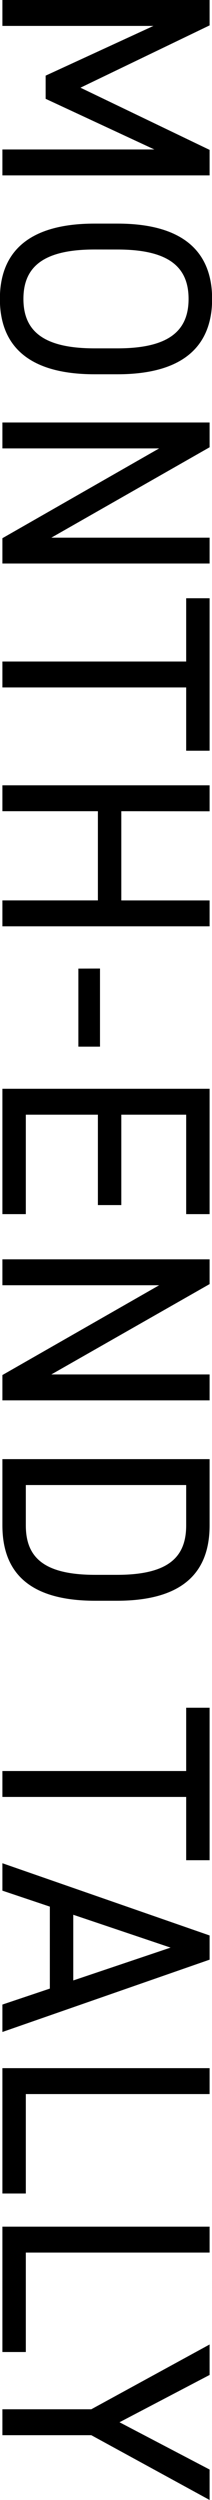
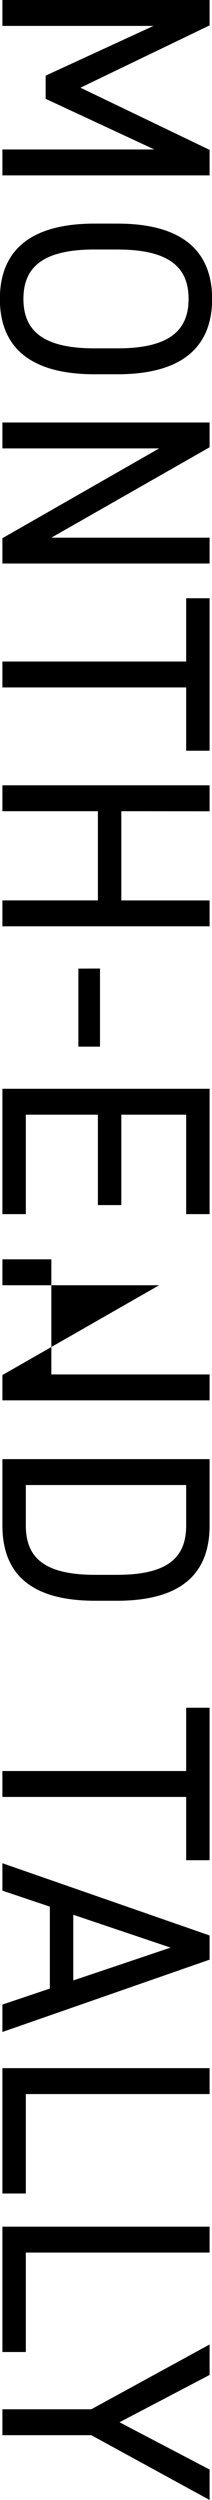
<svg xmlns="http://www.w3.org/2000/svg" width="9.178" height="107.848" viewBox="0 0 9.178 107.848">
-   <path id="パス_840" data-name="パス 840" d="M2.2-8.97H1.105V0H2.223V-6.539L4.368-1.872h1L7.553-6.578V0H8.671V-8.97h-1.1L4.888-3.38ZM17.251-3.991v-.988c0-2.9-1.261-4.1-3.25-4.1s-3.25,1.2-3.25,4.1v.988c0,2.9,1.261,4.1,3.25,4.1S17.251-1.092,17.251-3.991Zm-5.382-.988c0-2.223.754-3.081,2.132-3.081s2.132.858,2.132,3.081v.988C16.133-1.768,15.379-.91,14-.91s-2.132-.858-2.132-3.081ZM24.3-8.97v6.851L20.4-8.97H19.331V0h1.118V-6.786L24.323,0h1.092V-8.97Zm2.613,0v1.014h2.73V0h1.118V-7.956h2.73V-8.97Zm9.191,0H34.983V0H36.1V-4.134h3.848V0h1.118V-8.97H39.949v3.822H36.1Zm6.786,5.681h3.367v-.936H42.887ZM48.074-8.97V0h5.408V-1.014h-4.29v-3.12h3.9V-5.148h-3.9V-7.956h4.29V-8.97Zm12.324,0v6.851L56.5-8.97H55.432V0H56.55V-6.786L60.424,0h1.092V-8.97ZM66.911,0c1.989,0,3.25-1.118,3.25-4.017v-.936c0-2.9-1.261-4.017-3.25-4.017h-2.86V0Zm0-1.014H65.169V-7.956h1.742c1.378,0,2.132.78,2.132,3v.936C69.043-1.794,68.289-1.014,66.911-1.014ZM74.776-8.97v1.014h2.73V0h1.118V-7.956h2.73V-8.97ZM82.667,0l.689-2.054h3.536L87.581,0h1.183l-3.12-8.97H84.6L81.484,0Zm2.457-7.28,1.417,4.212H83.707Zm6.318-1.69H90.324V0h5.408V-1.014h-4.29Zm6.838,0H97.162V0h5.408V-1.014H98.28Zm3.965,0,2.795,5.122V0h1.118V-3.848l2.795-5.122H107.64L105.6-5.07l-2.041-3.9Z" transform="translate(0.104 -1.105) rotate(90)" />
+   <path id="パス_840" data-name="パス 840" d="M2.2-8.97H1.105V0H2.223V-6.539L4.368-1.872h1L7.553-6.578V0H8.671V-8.97h-1.1L4.888-3.38ZM17.251-3.991v-.988c0-2.9-1.261-4.1-3.25-4.1s-3.25,1.2-3.25,4.1v.988c0,2.9,1.261,4.1,3.25,4.1S17.251-1.092,17.251-3.991Zm-5.382-.988c0-2.223.754-3.081,2.132-3.081s2.132.858,2.132,3.081v.988C16.133-1.768,15.379-.91,14-.91s-2.132-.858-2.132-3.081ZM24.3-8.97v6.851L20.4-8.97H19.331V0h1.118V-6.786L24.323,0h1.092V-8.97Zm2.613,0v1.014h2.73V0h1.118V-7.956h2.73V-8.97Zm9.191,0H34.983V0H36.1V-4.134h3.848V0h1.118V-8.97H39.949v3.822H36.1Zm6.786,5.681h3.367v-.936H42.887ZM48.074-8.97V0h5.408V-1.014h-4.29v-3.12h3.9V-5.148h-3.9V-7.956h4.29V-8.97Zm12.324,0v6.851H55.432V0H56.55V-6.786L60.424,0h1.092V-8.97ZM66.911,0c1.989,0,3.25-1.118,3.25-4.017v-.936c0-2.9-1.261-4.017-3.25-4.017h-2.86V0Zm0-1.014H65.169V-7.956h1.742c1.378,0,2.132.78,2.132,3v.936C69.043-1.794,68.289-1.014,66.911-1.014ZM74.776-8.97v1.014h2.73V0h1.118V-7.956h2.73V-8.97ZM82.667,0l.689-2.054h3.536L87.581,0h1.183l-3.12-8.97H84.6L81.484,0Zm2.457-7.28,1.417,4.212H83.707Zm6.318-1.69H90.324V0h5.408V-1.014h-4.29Zm6.838,0H97.162V0h5.408V-1.014H98.28Zm3.965,0,2.795,5.122V0h1.118V-3.848l2.795-5.122H107.64L105.6-5.07l-2.041-3.9Z" transform="translate(0.104 -1.105) rotate(90)" />
</svg>